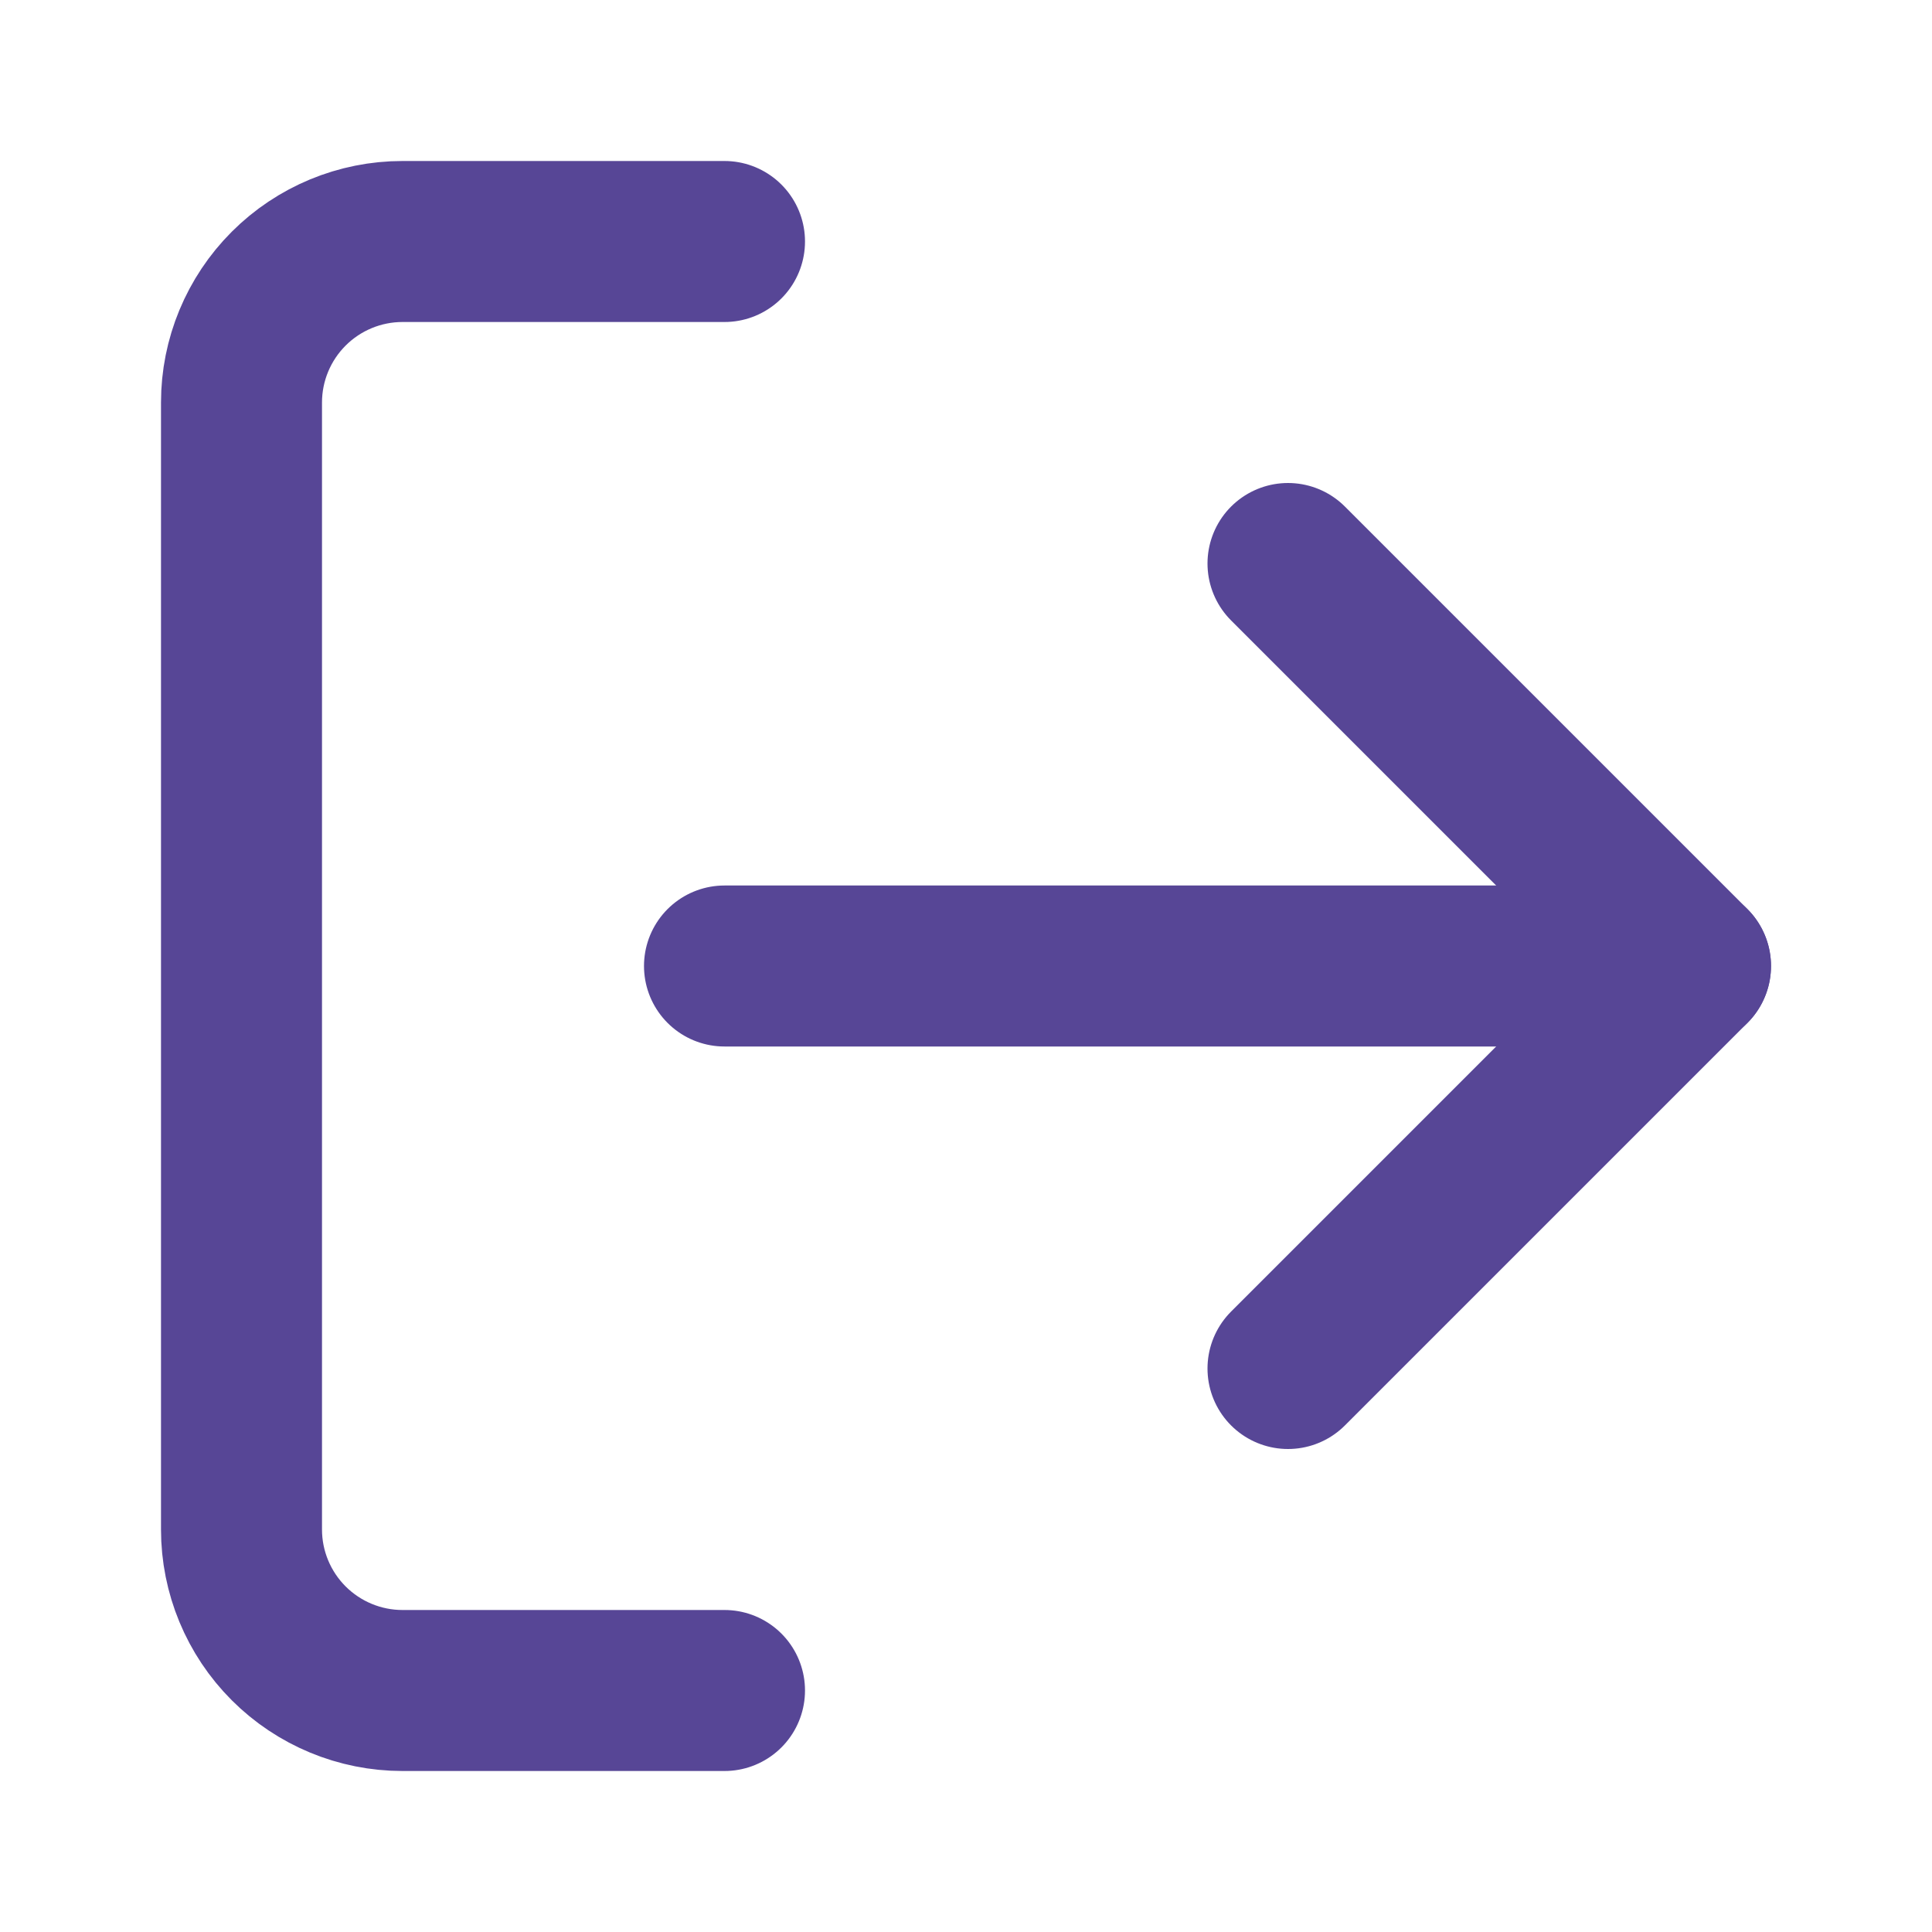
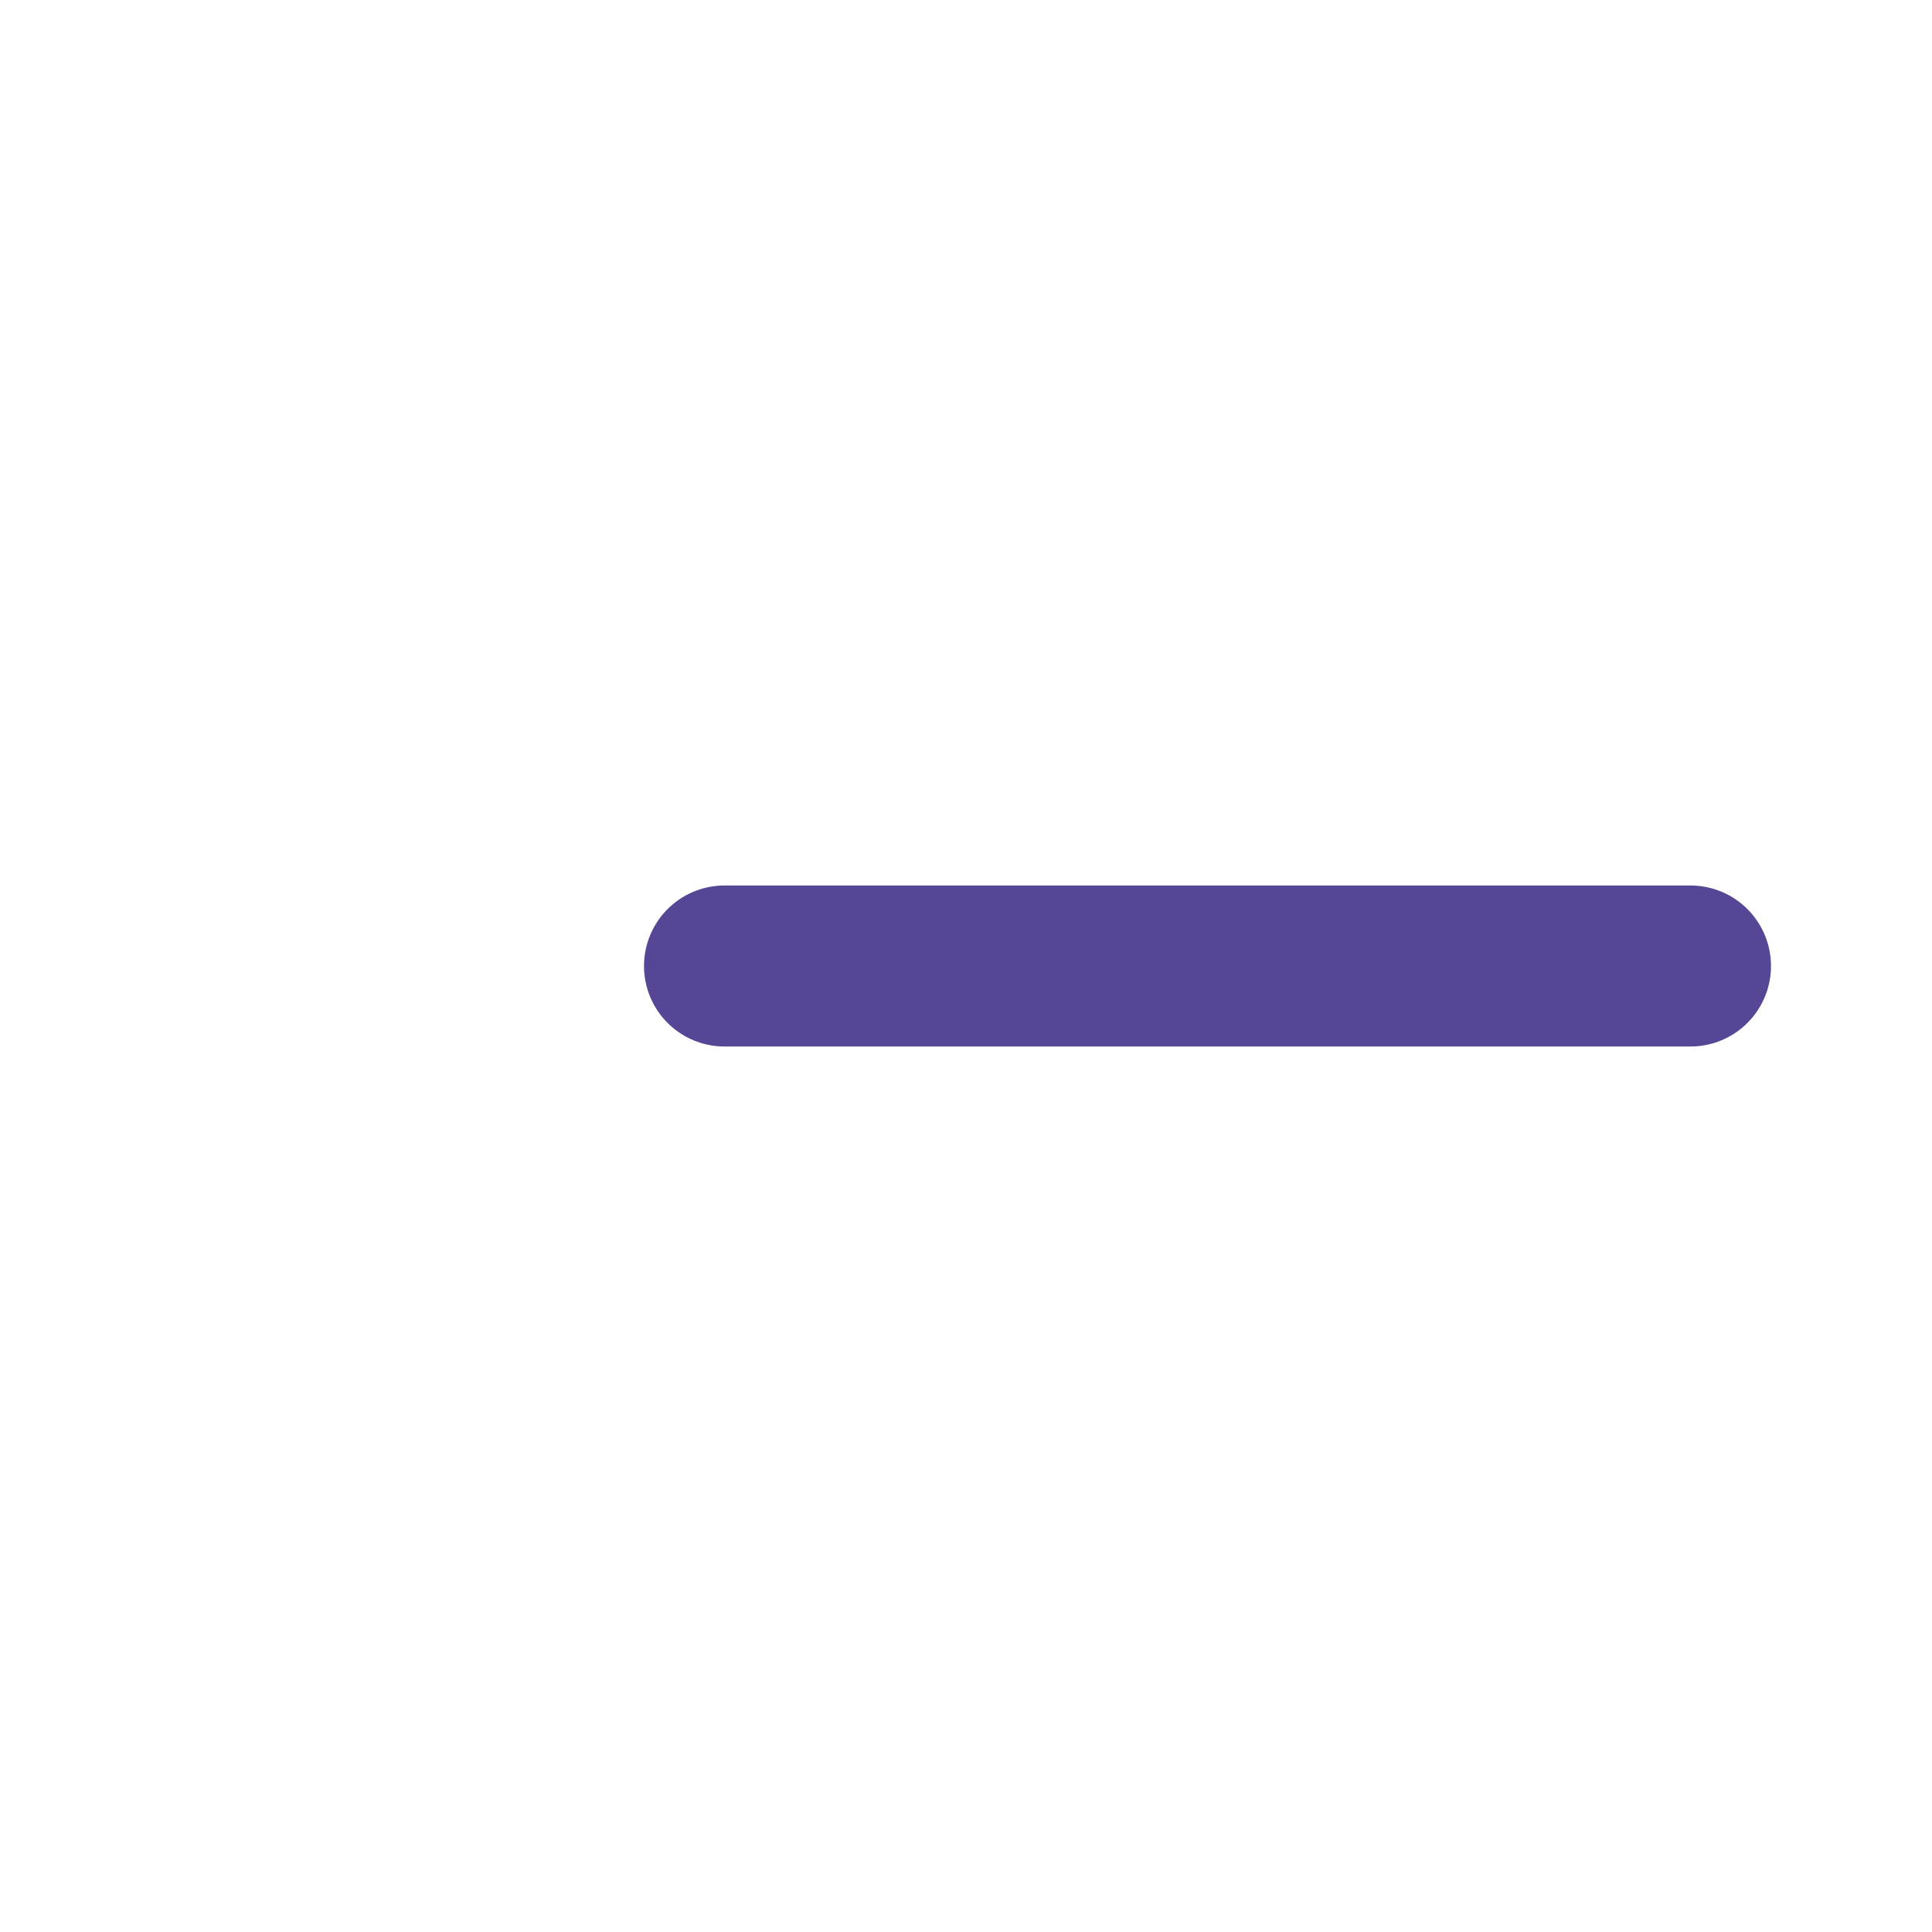
<svg xmlns="http://www.w3.org/2000/svg" width="24" height="24" viewBox="0 0 24 24" fill="none">
-   <path d="M9 21H5C4.47 21 3.961 20.789 3.586 20.414C3.211 20.039 3 19.53 3 19V5C3 4.47 3.211 3.961 3.586 3.586C3.961 3.211 4.47 3 5 3H9" stroke="#574696" stroke-width="2" stroke-linecap="round" stroke-linejoin="round" />
-   <path d="M16 17L21 12L16 7" stroke="#574696" stroke-width="2" stroke-linecap="round" stroke-linejoin="round" />
  <path d="M21 12H9" stroke="#574696" stroke-width="2" stroke-linecap="round" stroke-linejoin="round" />
</svg>